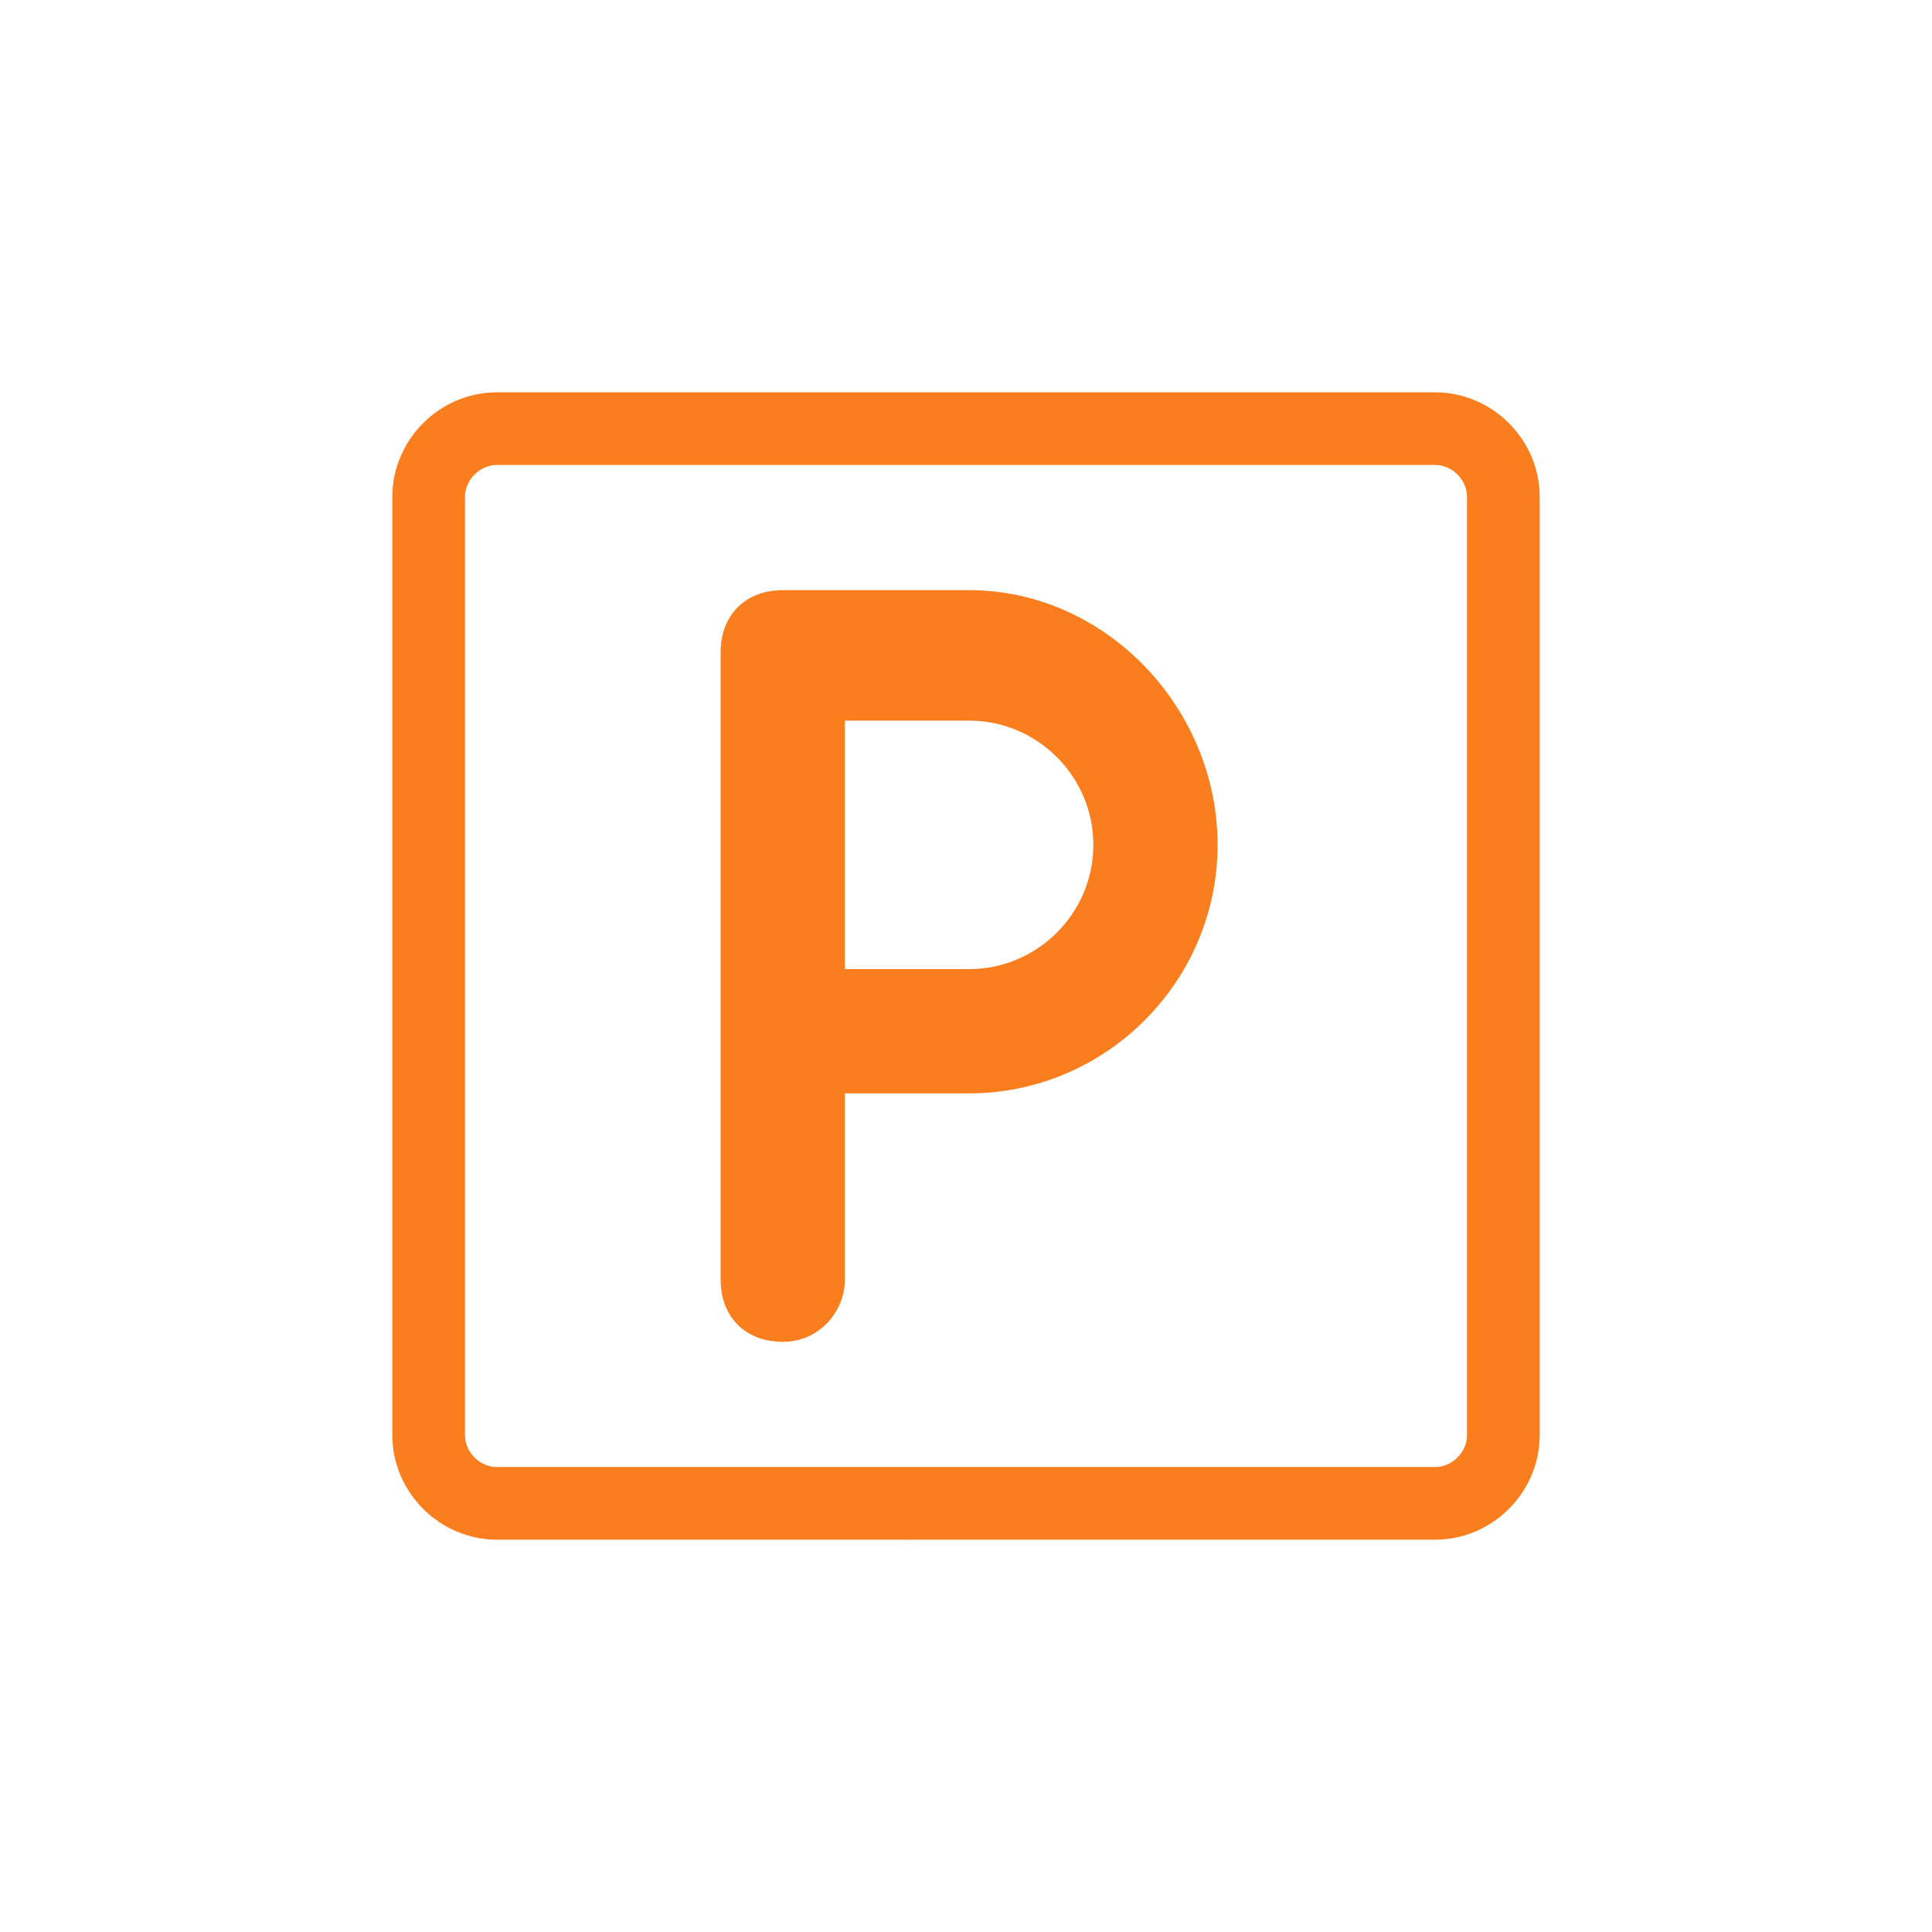
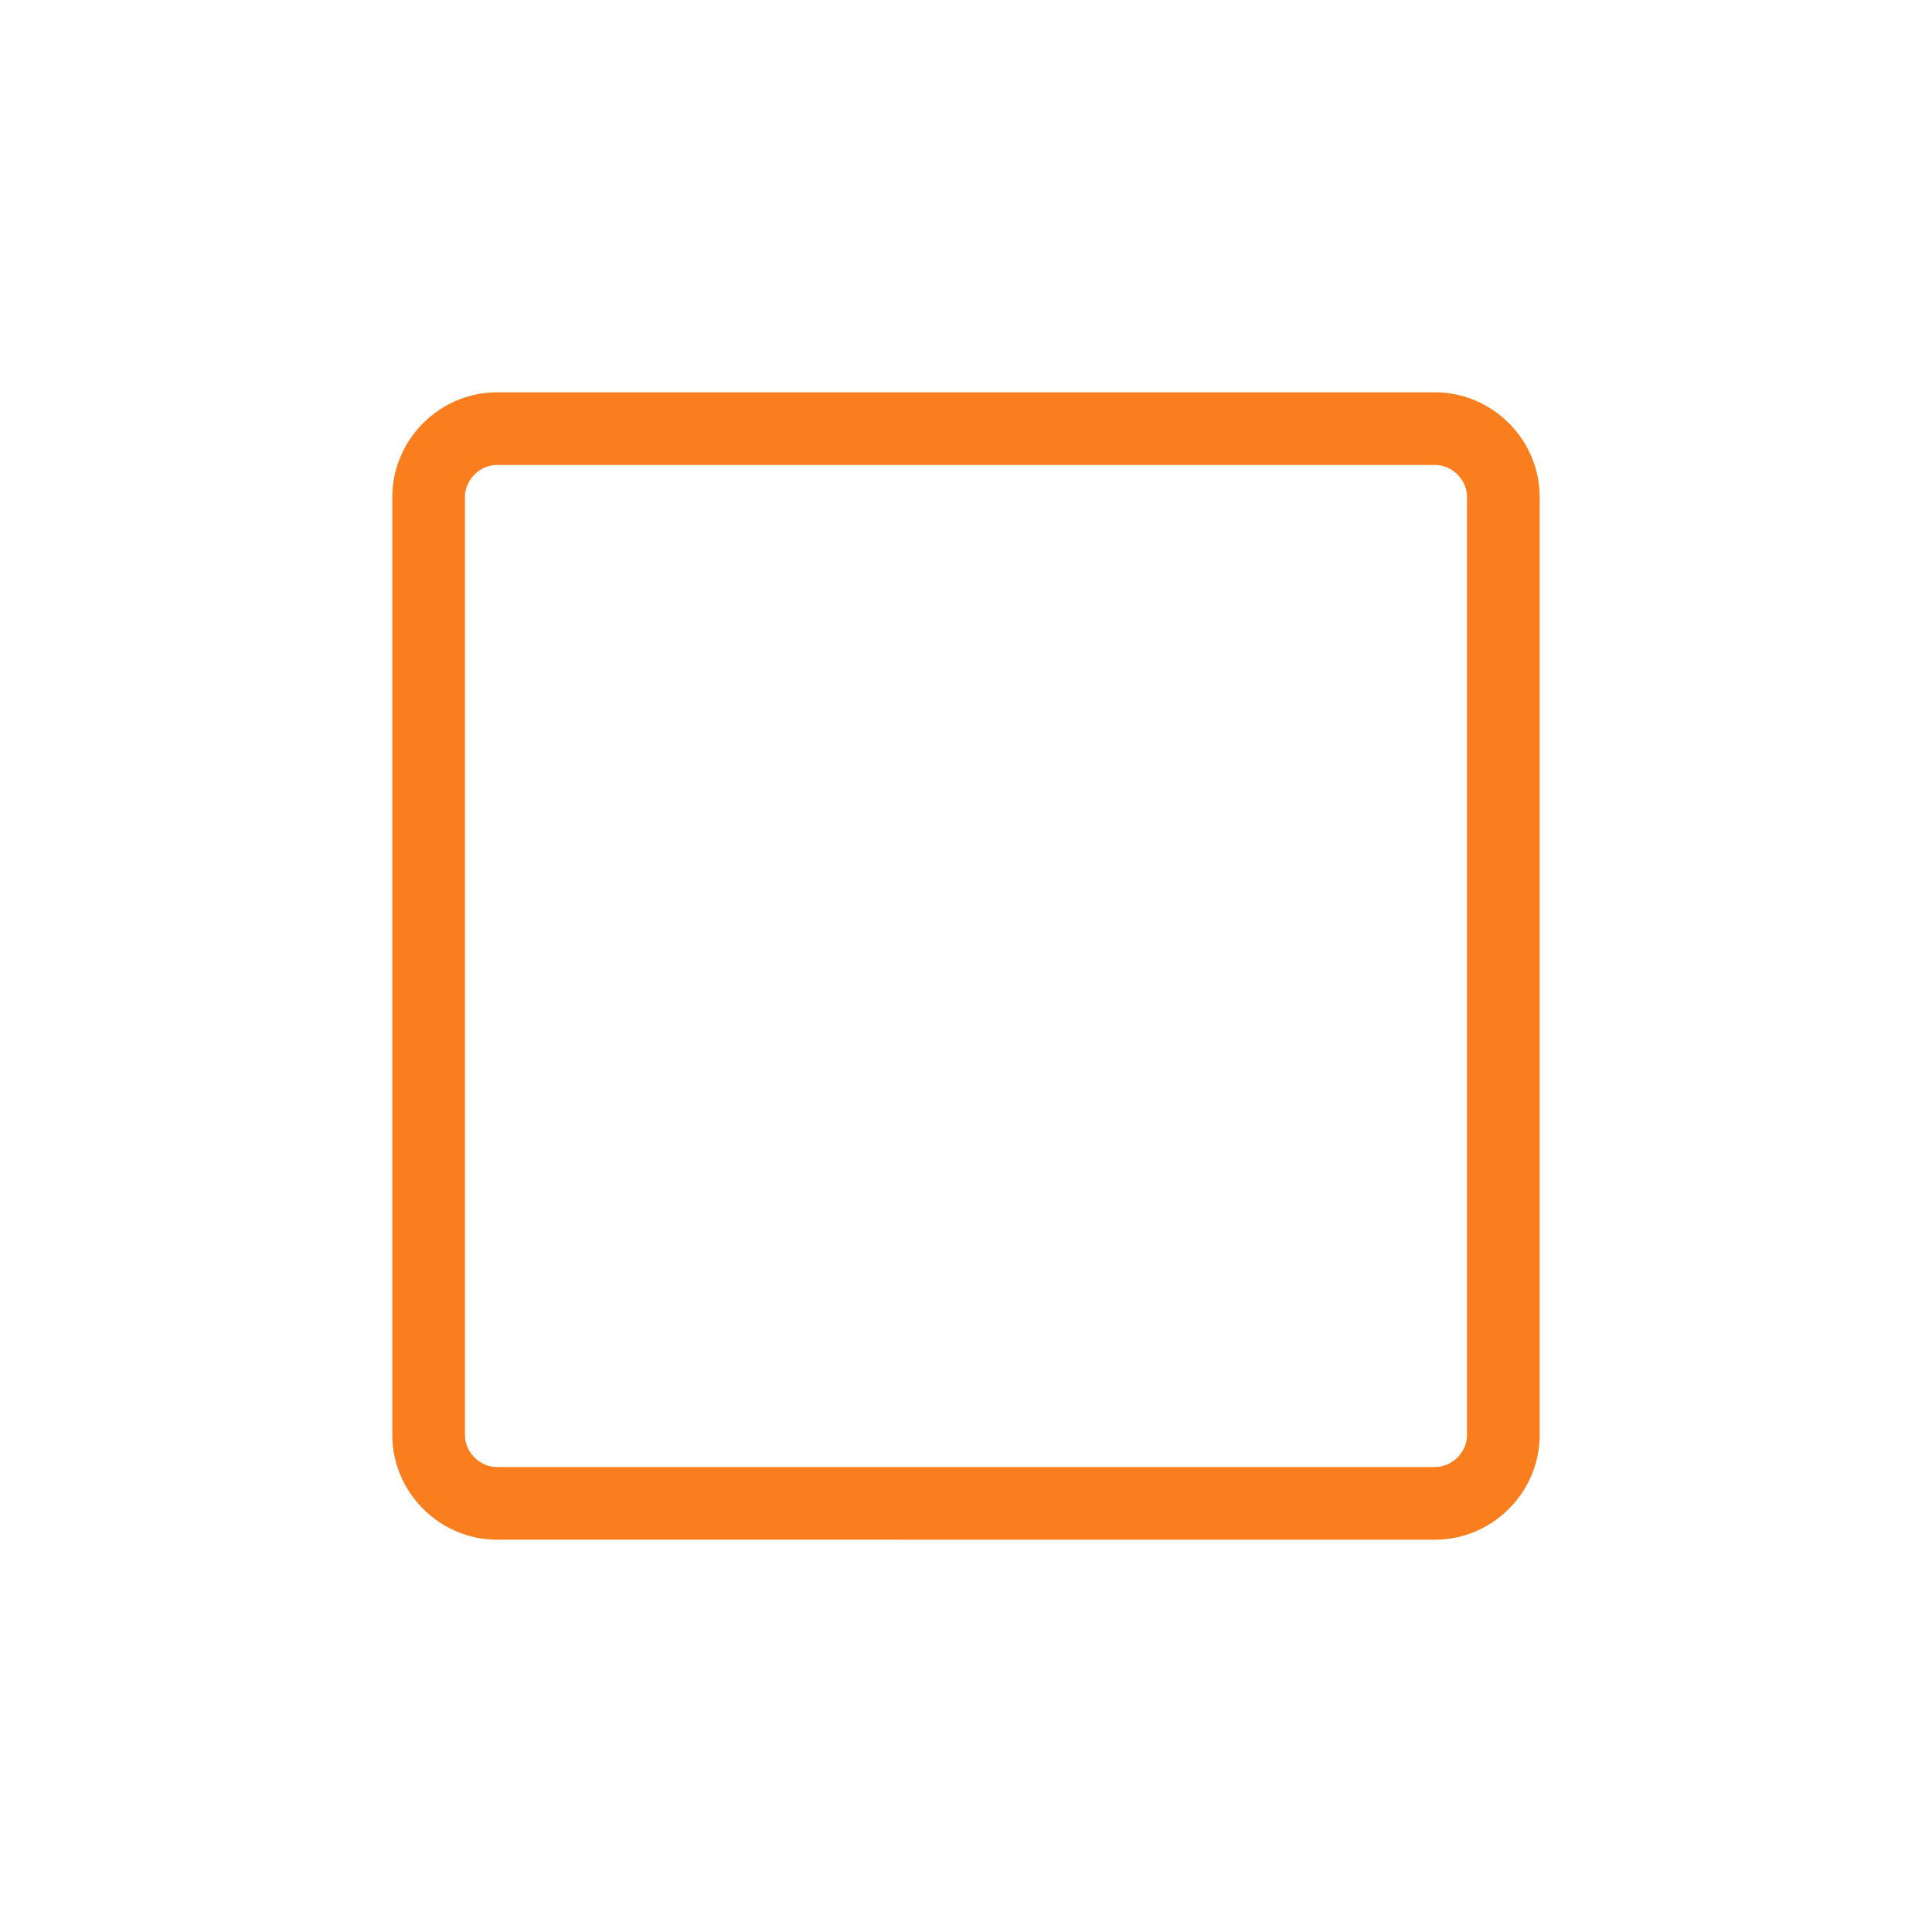
<svg xmlns="http://www.w3.org/2000/svg" version="1.1" id="Layer_1" x="0px" y="0px" viewBox="0 0 31.1 31.1" style="enable-background:new 0 0 31.1 31.1;" xml:space="preserve">
  <style type="text/css">
	.st0{fill:#FA7E1E;}
	.st1{fill:none;stroke:#FA7E1E;stroke-width:1.17;stroke-miterlimit:10;}
</style>
  <g id="a">
</g>
  <g id="b">
    <g id="d">
-       <path class="st0" d="M15.6,9.5h-3c-0.6,0-1,0.4-1,1v10.1c0,0.6,0.4,1,1,1s1-0.5,1-1v-3h2c2.2,0,4-1.8,4-4S17.8,9.5,15.6,9.5    L15.6,9.5z M15.6,15.6h-2v-4h2c1.1,0,2,0.9,2,2S16.7,15.6,15.6,15.6L15.6,15.6z" />
      <path class="st1" d="M8,6.9h15.1c0.6,0,1.1,0.5,1.1,1.1v15.1c0,0.6-0.5,1.1-1.1,1.1H8c-0.6,0-1.1-0.5-1.1-1.1V8    C6.9,7.4,7.4,6.9,8,6.9z" />
    </g>
  </g>
</svg>